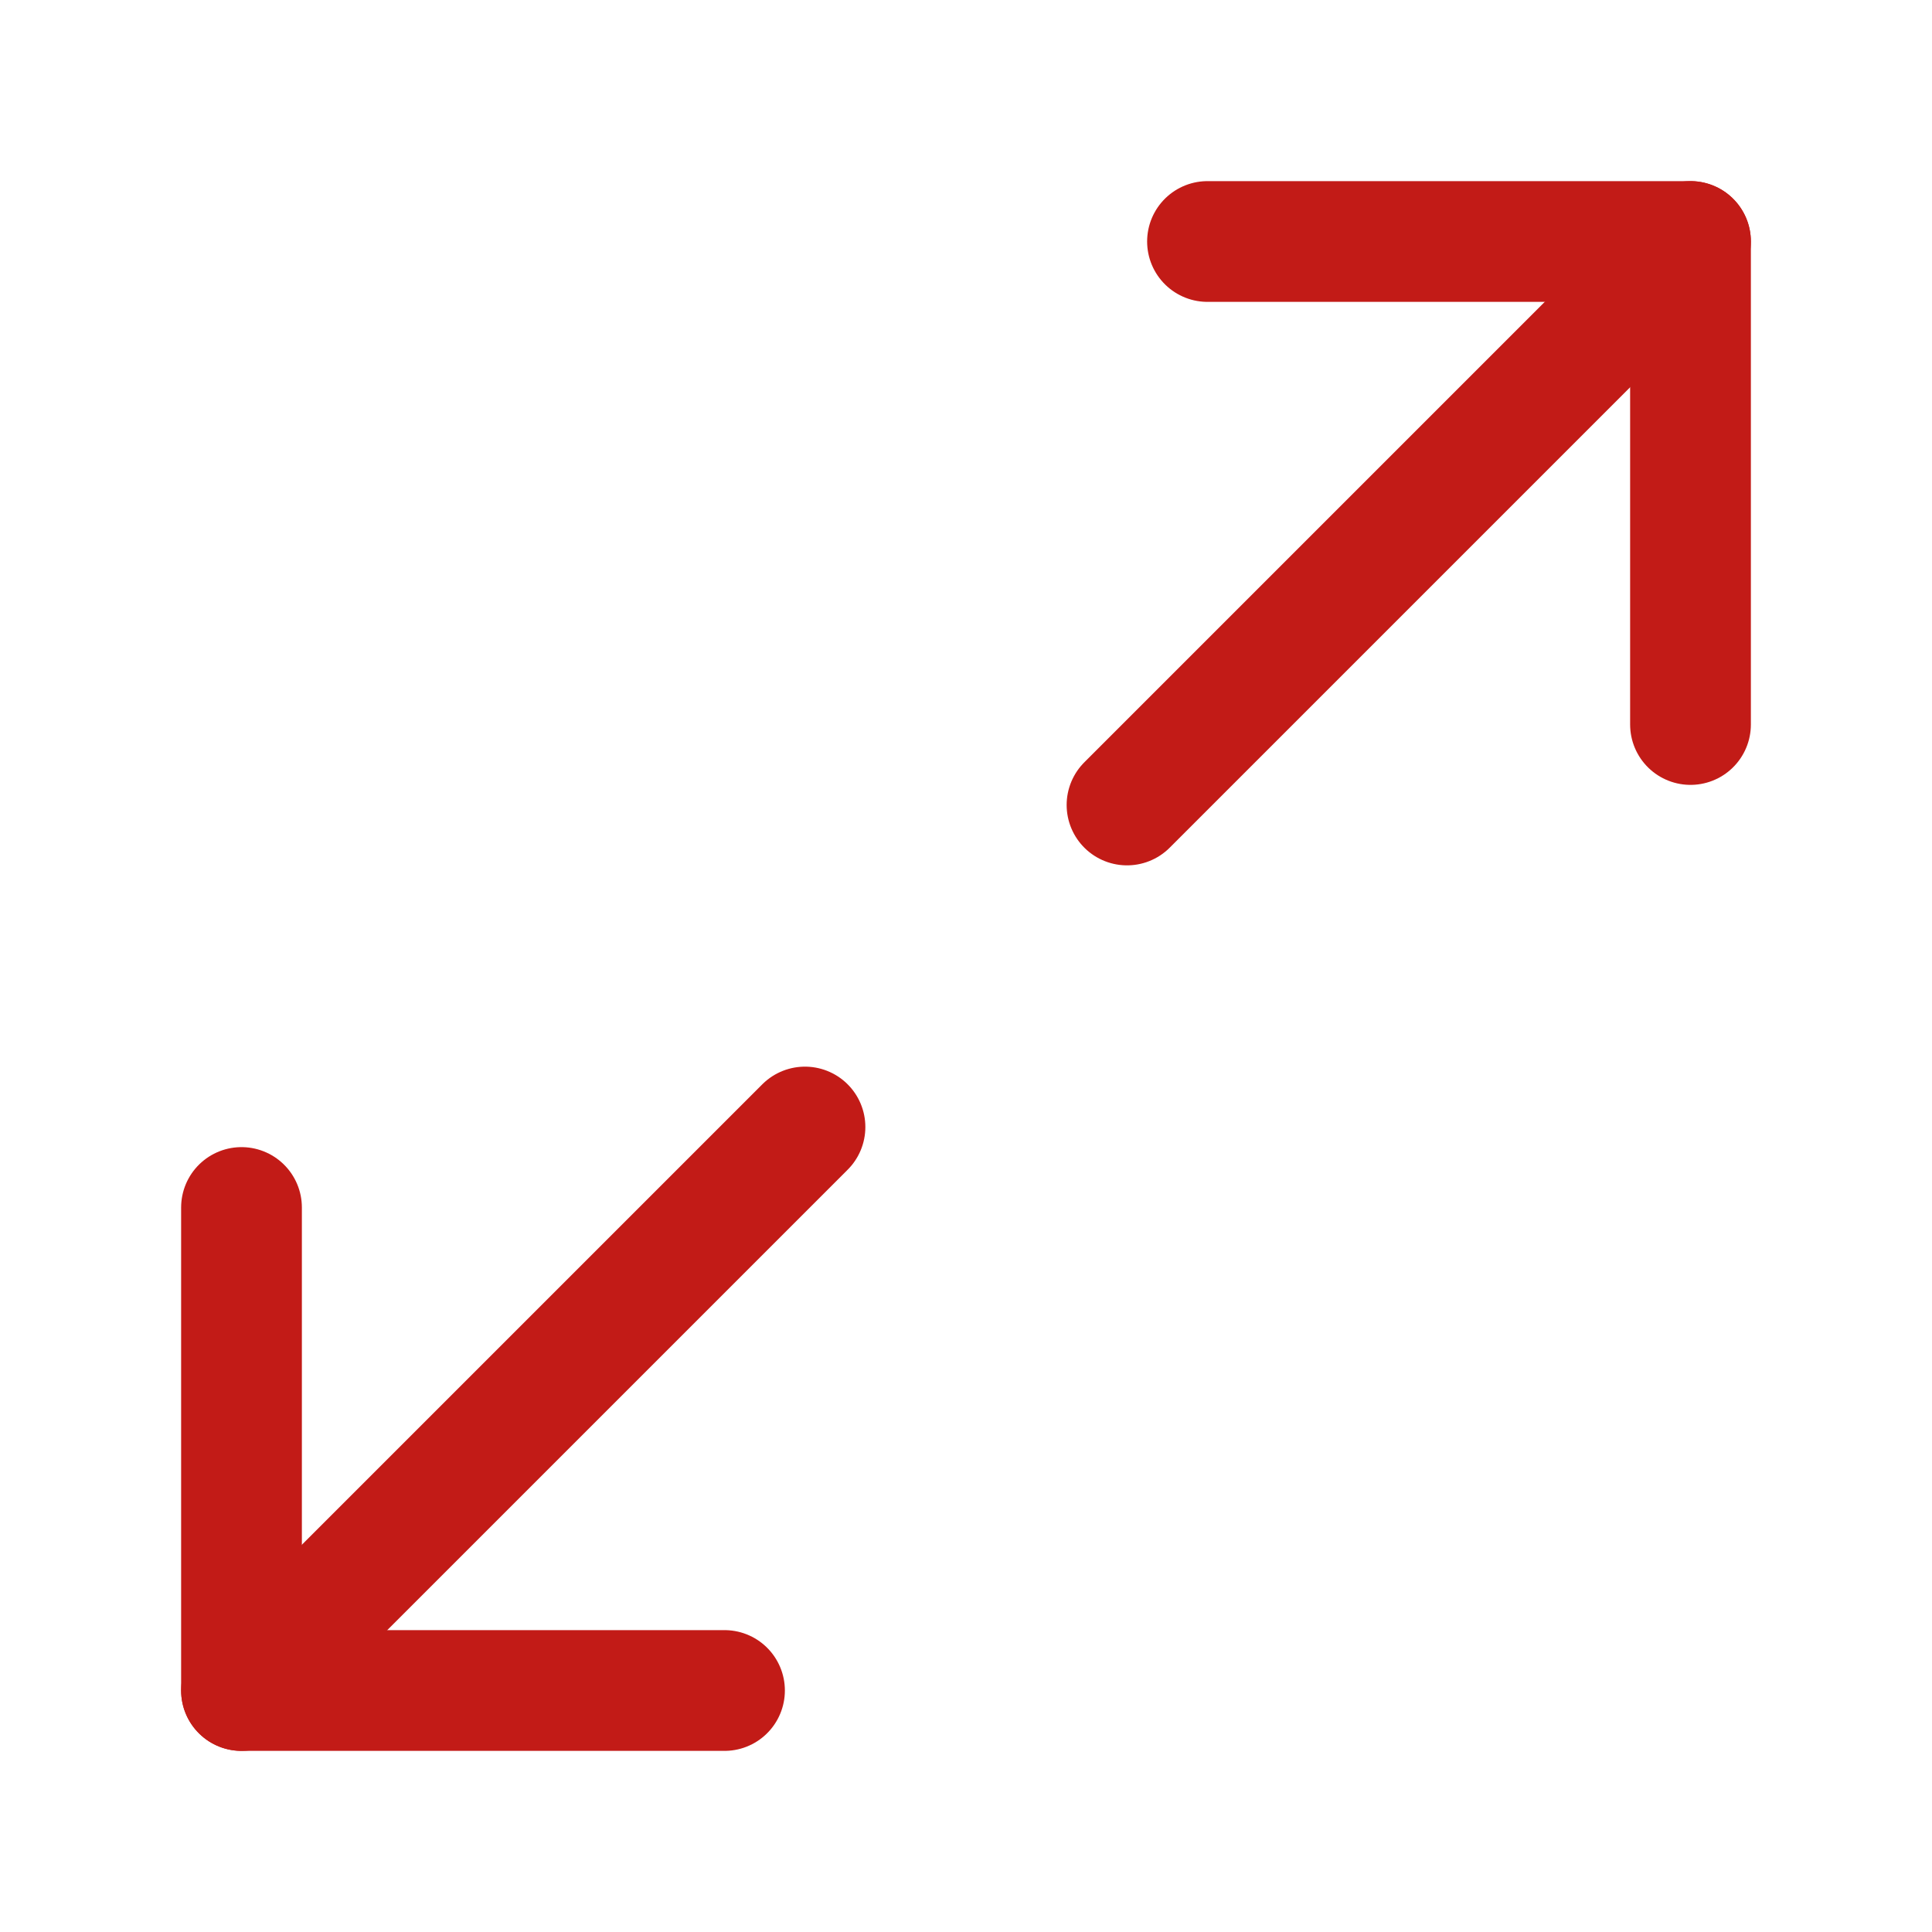
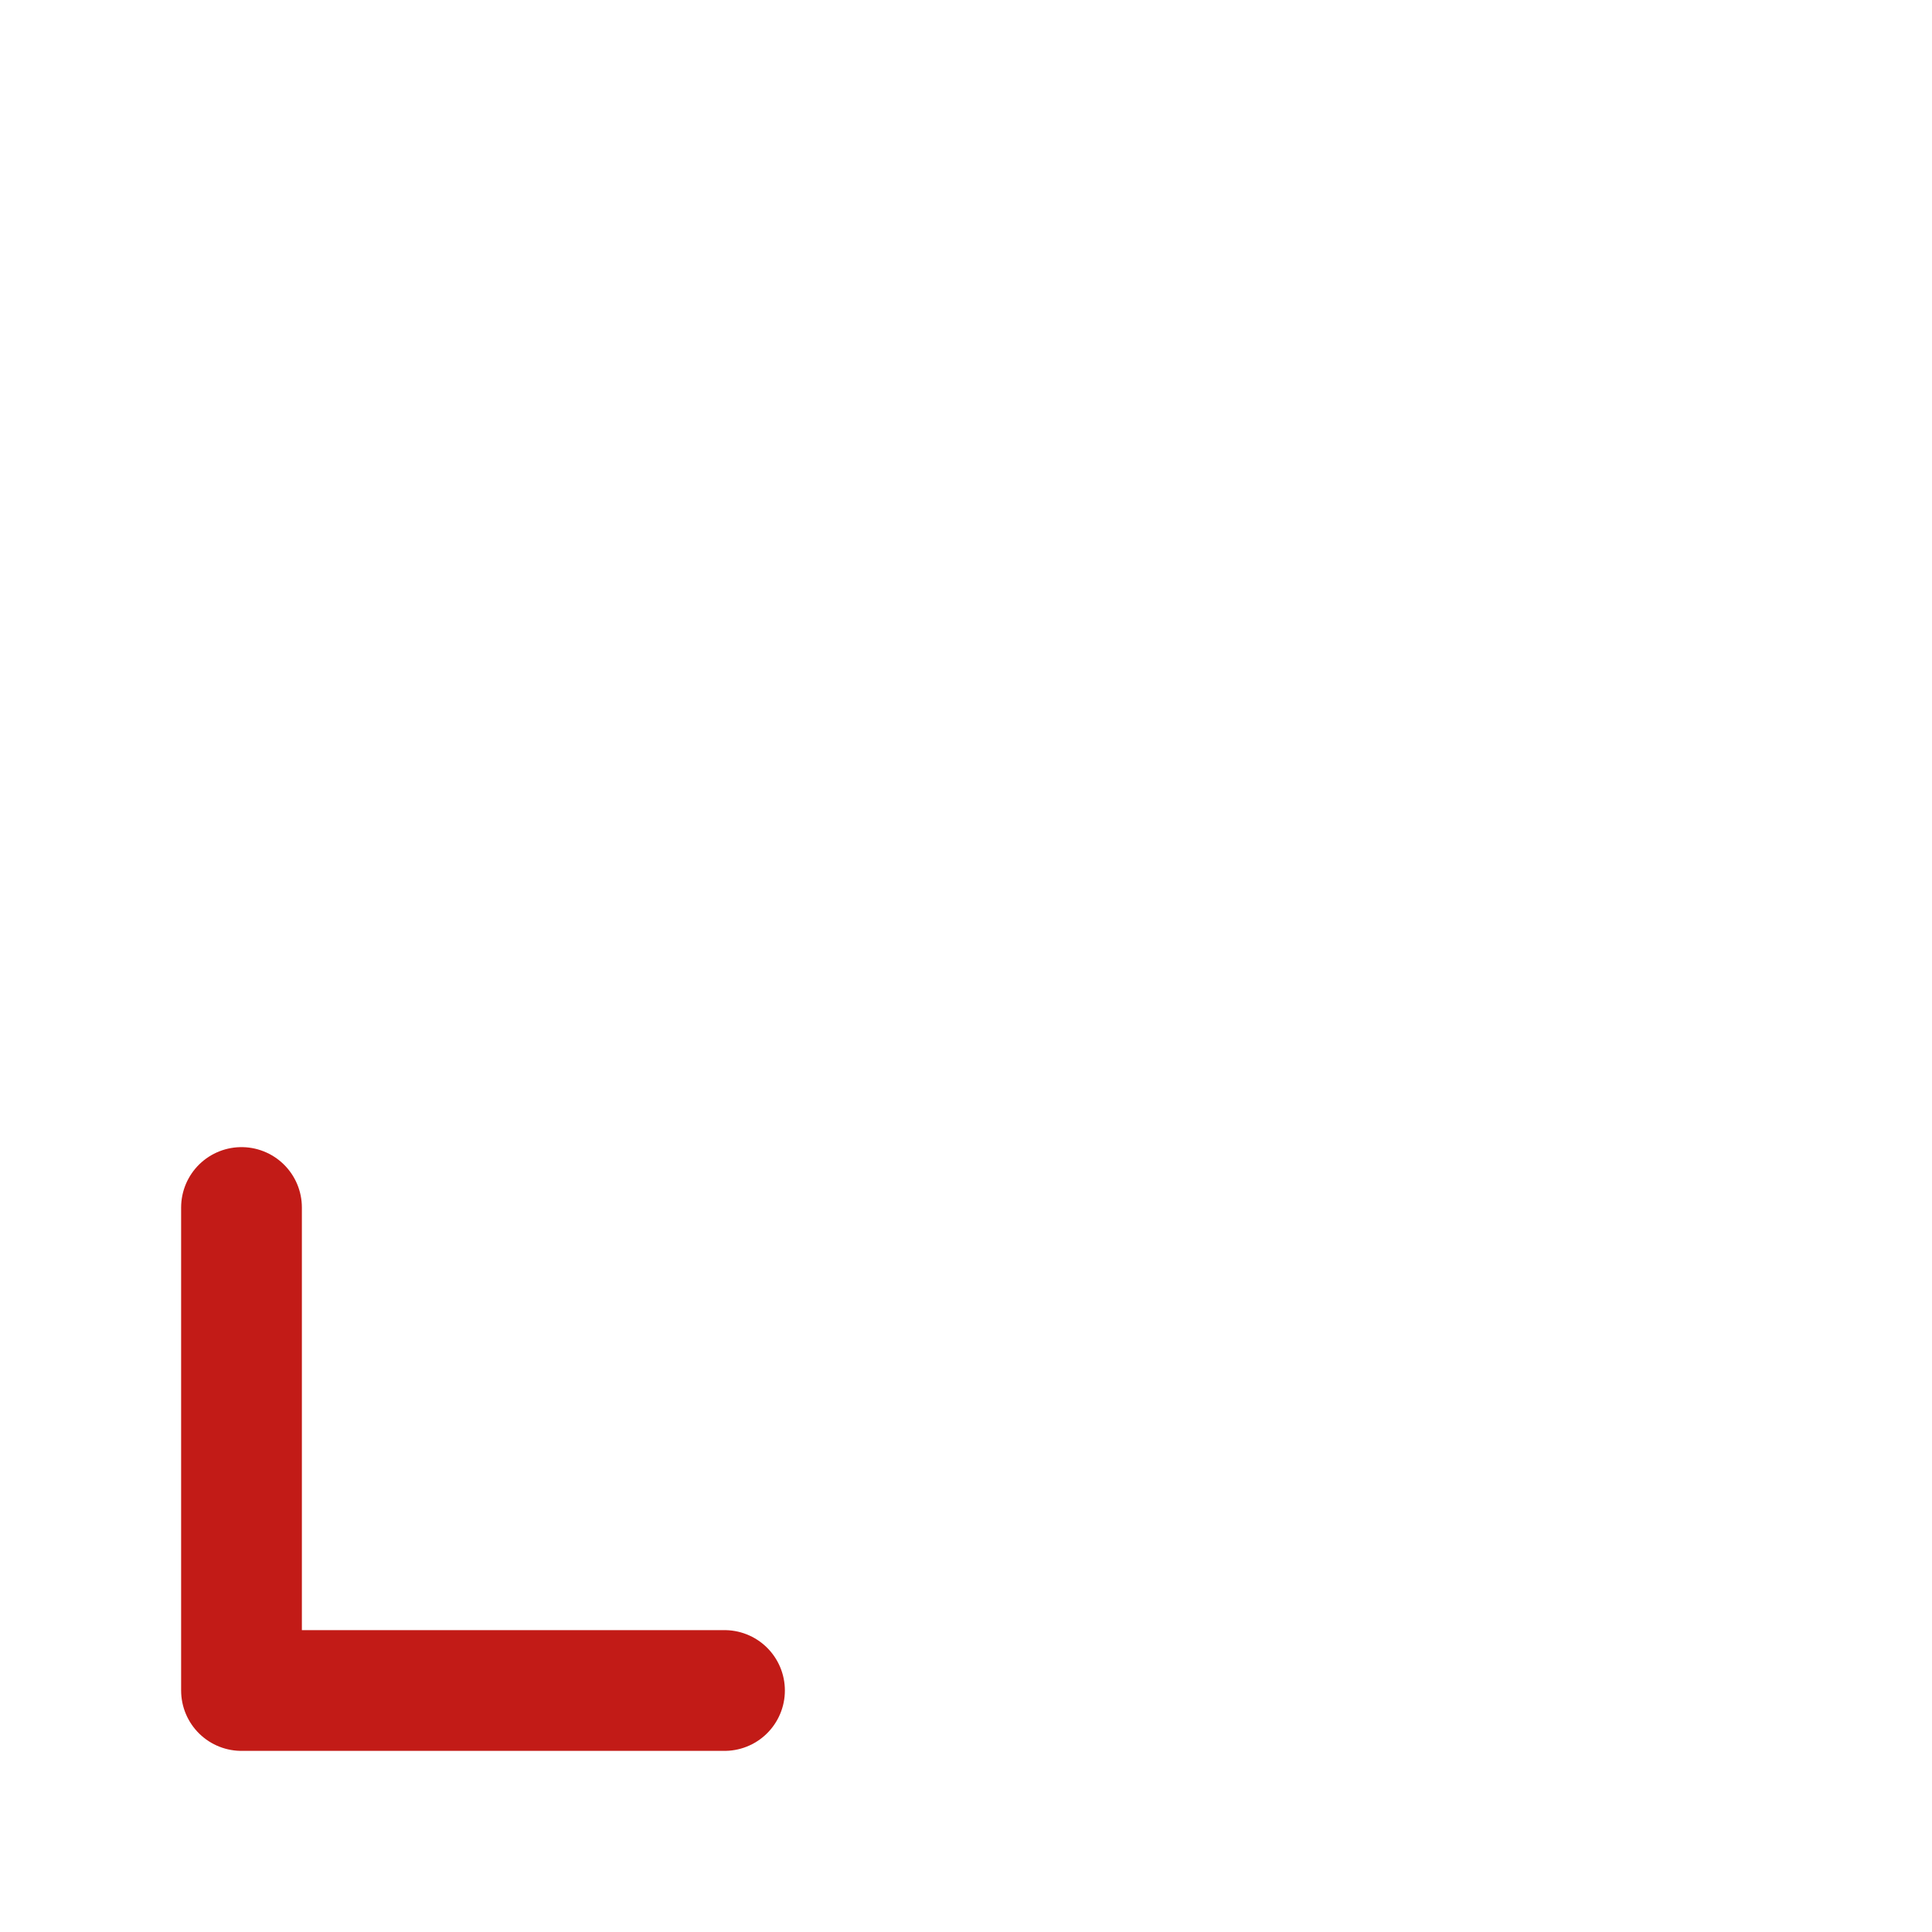
<svg xmlns="http://www.w3.org/2000/svg" width="32" height="32" viewBox="0 0 32 32" fill="none">
-   <path d="M20 4H28V12" stroke="#C21B17" stroke-width="2" stroke-linecap="round" stroke-linejoin="round" />
  <path d="M12 28H4V20" stroke="#C21B17" stroke-width="2" stroke-linecap="round" stroke-linejoin="round" />
-   <path d="M28 4L18.667 13.333" stroke="#C21B17" stroke-width="2" stroke-linecap="round" stroke-linejoin="round" />
-   <path d="M4 28L13.333 18.667" stroke="#C21B17" stroke-width="2" stroke-linecap="round" stroke-linejoin="round" />
</svg>